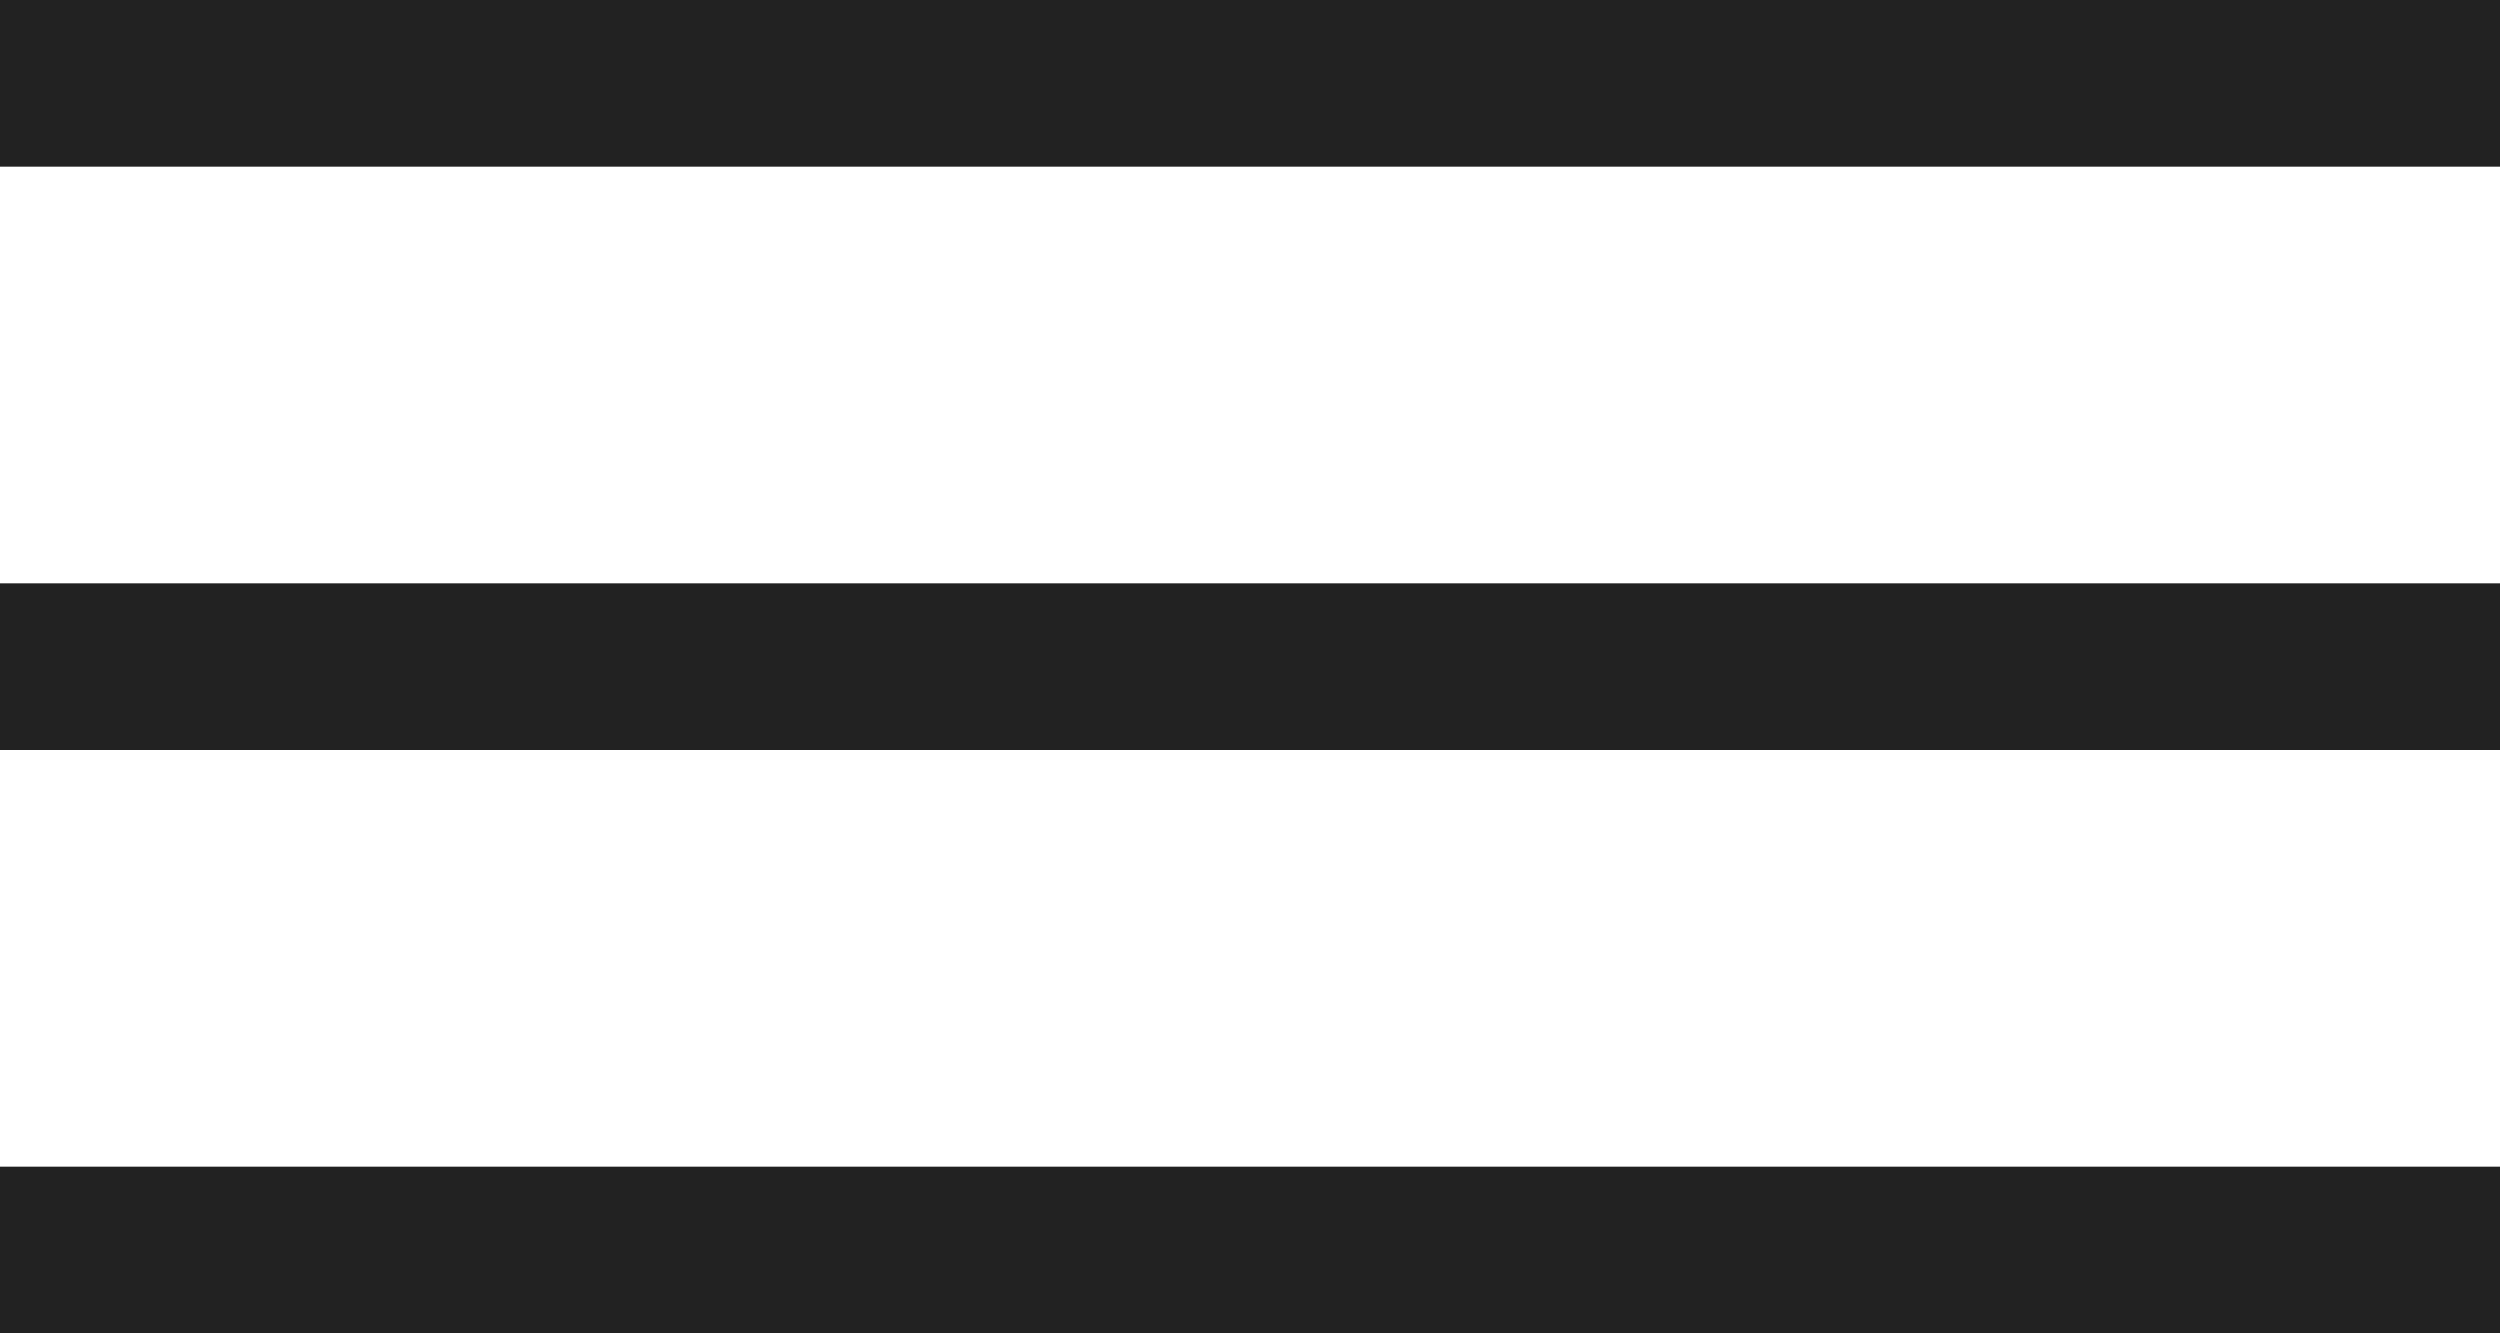
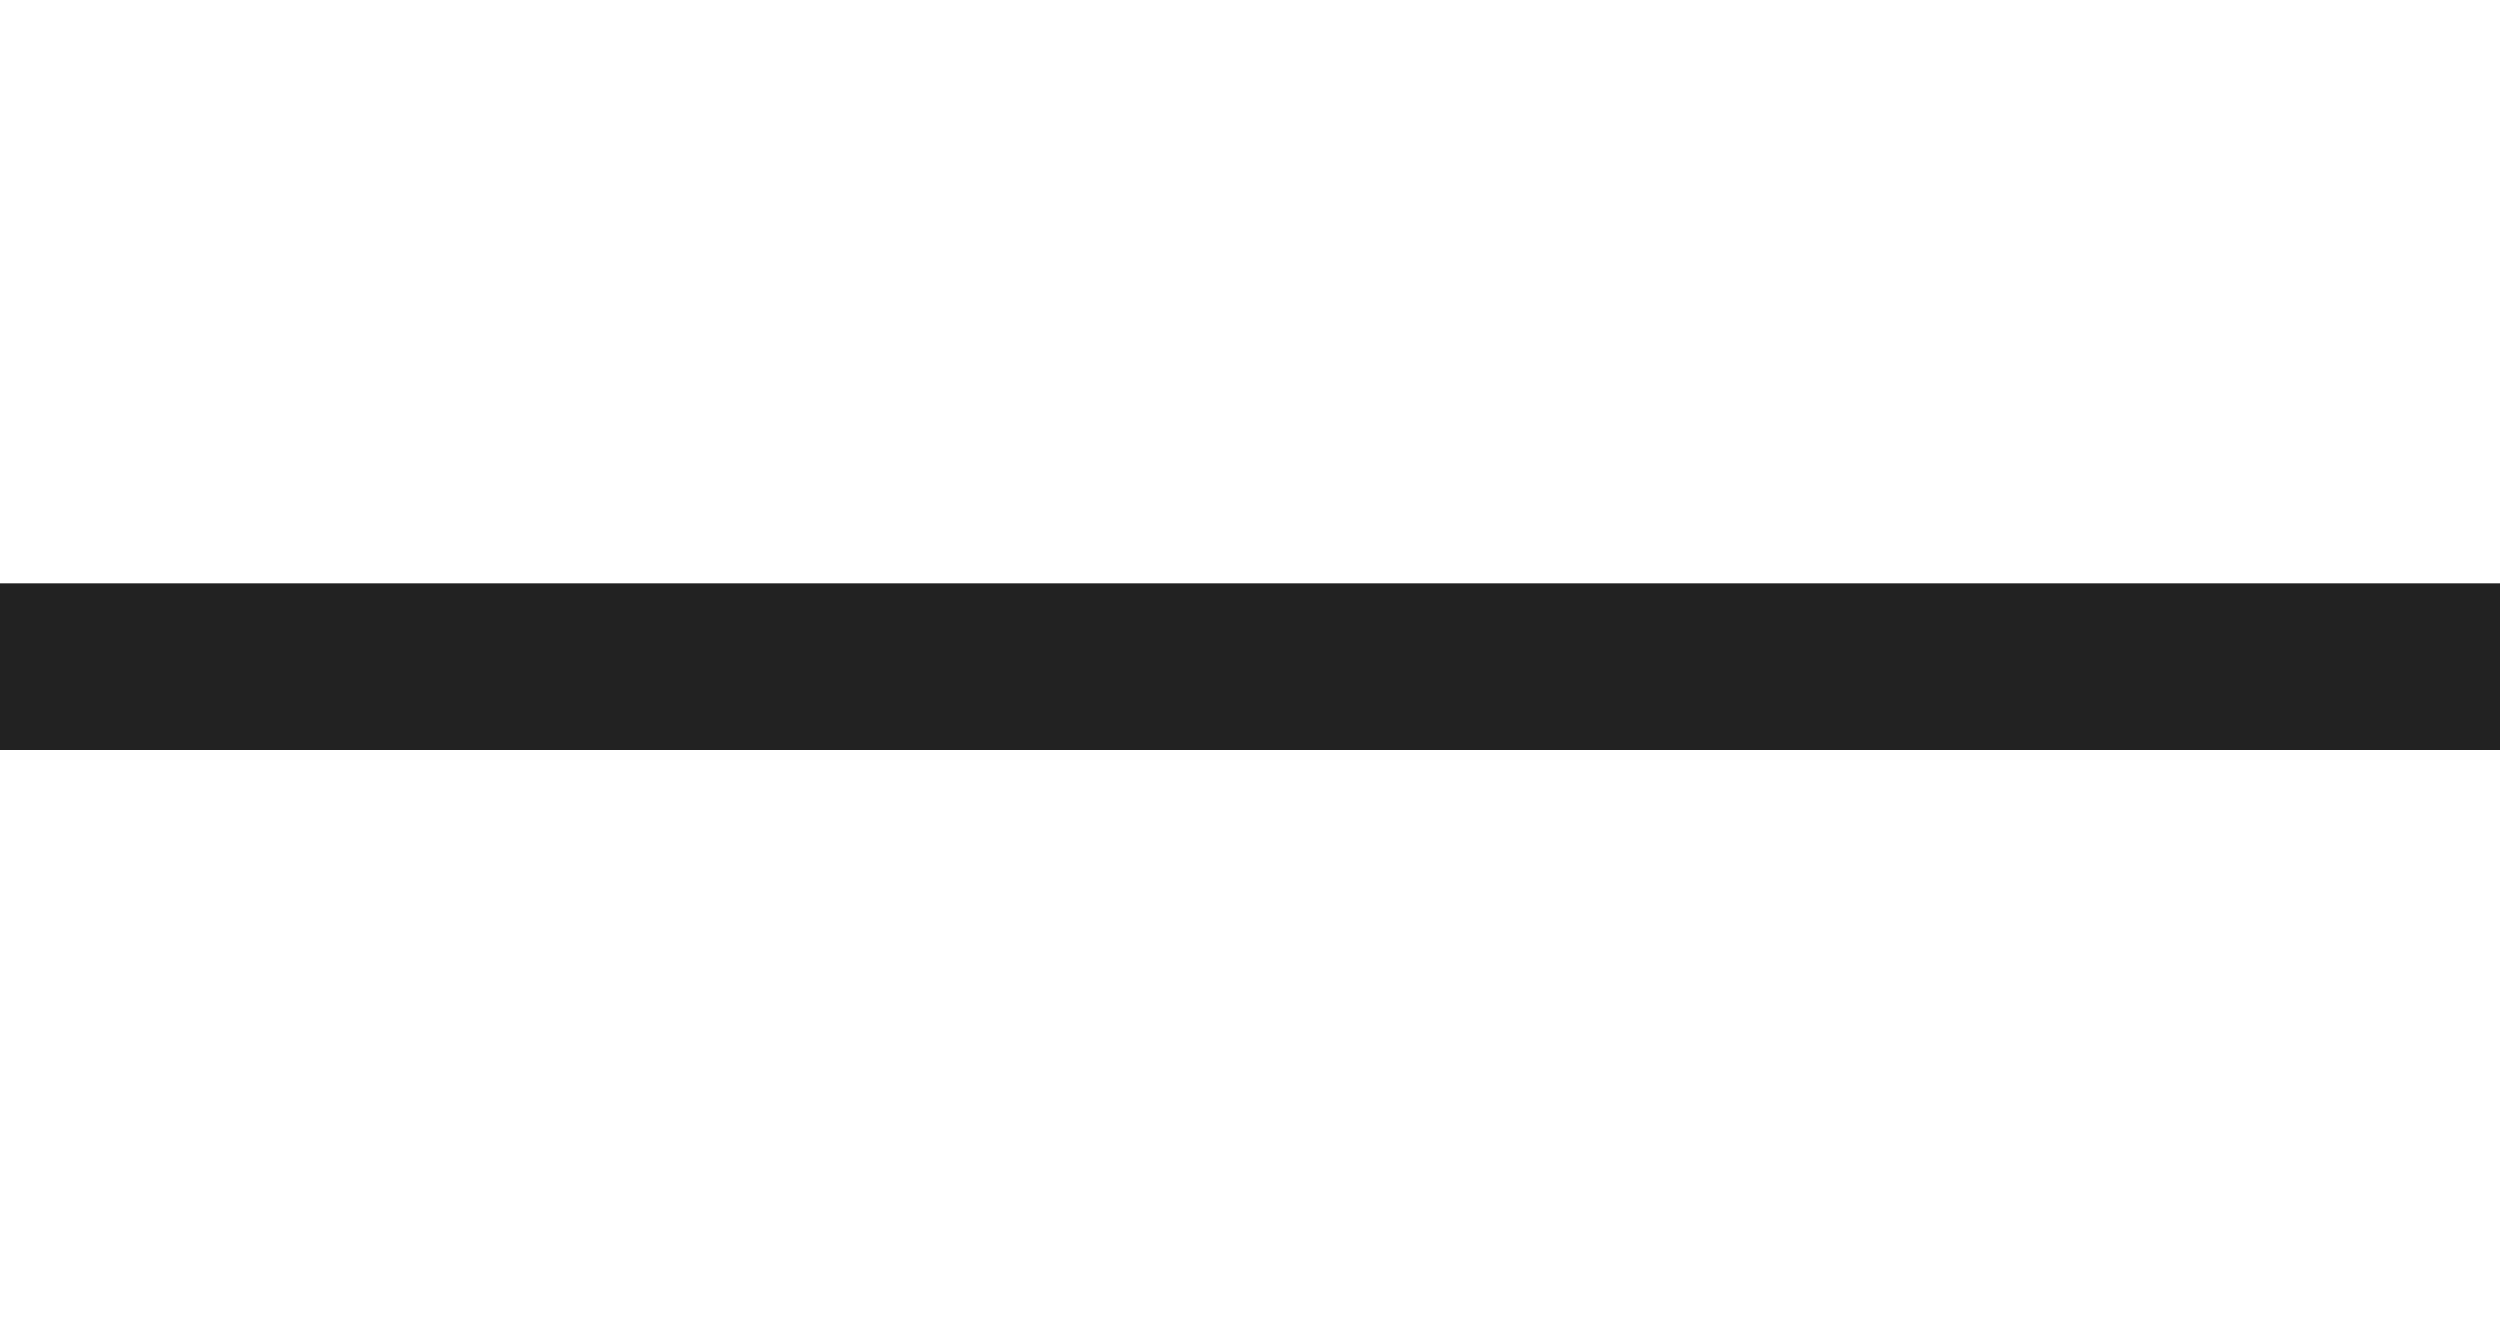
<svg xmlns="http://www.w3.org/2000/svg" width="30" height="16" viewBox="0 0 30 16">
  <defs>
    <style>
      .cls-1 {
        filter: url(#filter);
      }

      .cls-2 {
        fill: #222;
      }
    </style>
    <filter id="filter" filterUnits="userSpaceOnUse">
      <feFlood result="flood" flood-color="#fff" />
      <feComposite result="composite" operator="in" in2="SourceGraphic" />
      <feBlend result="blend" in2="SourceGraphic" />
    </filter>
  </defs>
  <g id="Menu_BTN" data-name="Menu BTN" class="cls-1">
-     <rect class="cls-2" width="30" height="2" />
    <rect id="Rectangle_3_copy" data-name="Rectangle 3 copy" class="cls-2" y="7" width="30" height="2" />
-     <rect id="Rectangle_3_copy_2" data-name="Rectangle 3 copy 2" class="cls-2" y="14" width="30" height="2" />
  </g>
</svg>